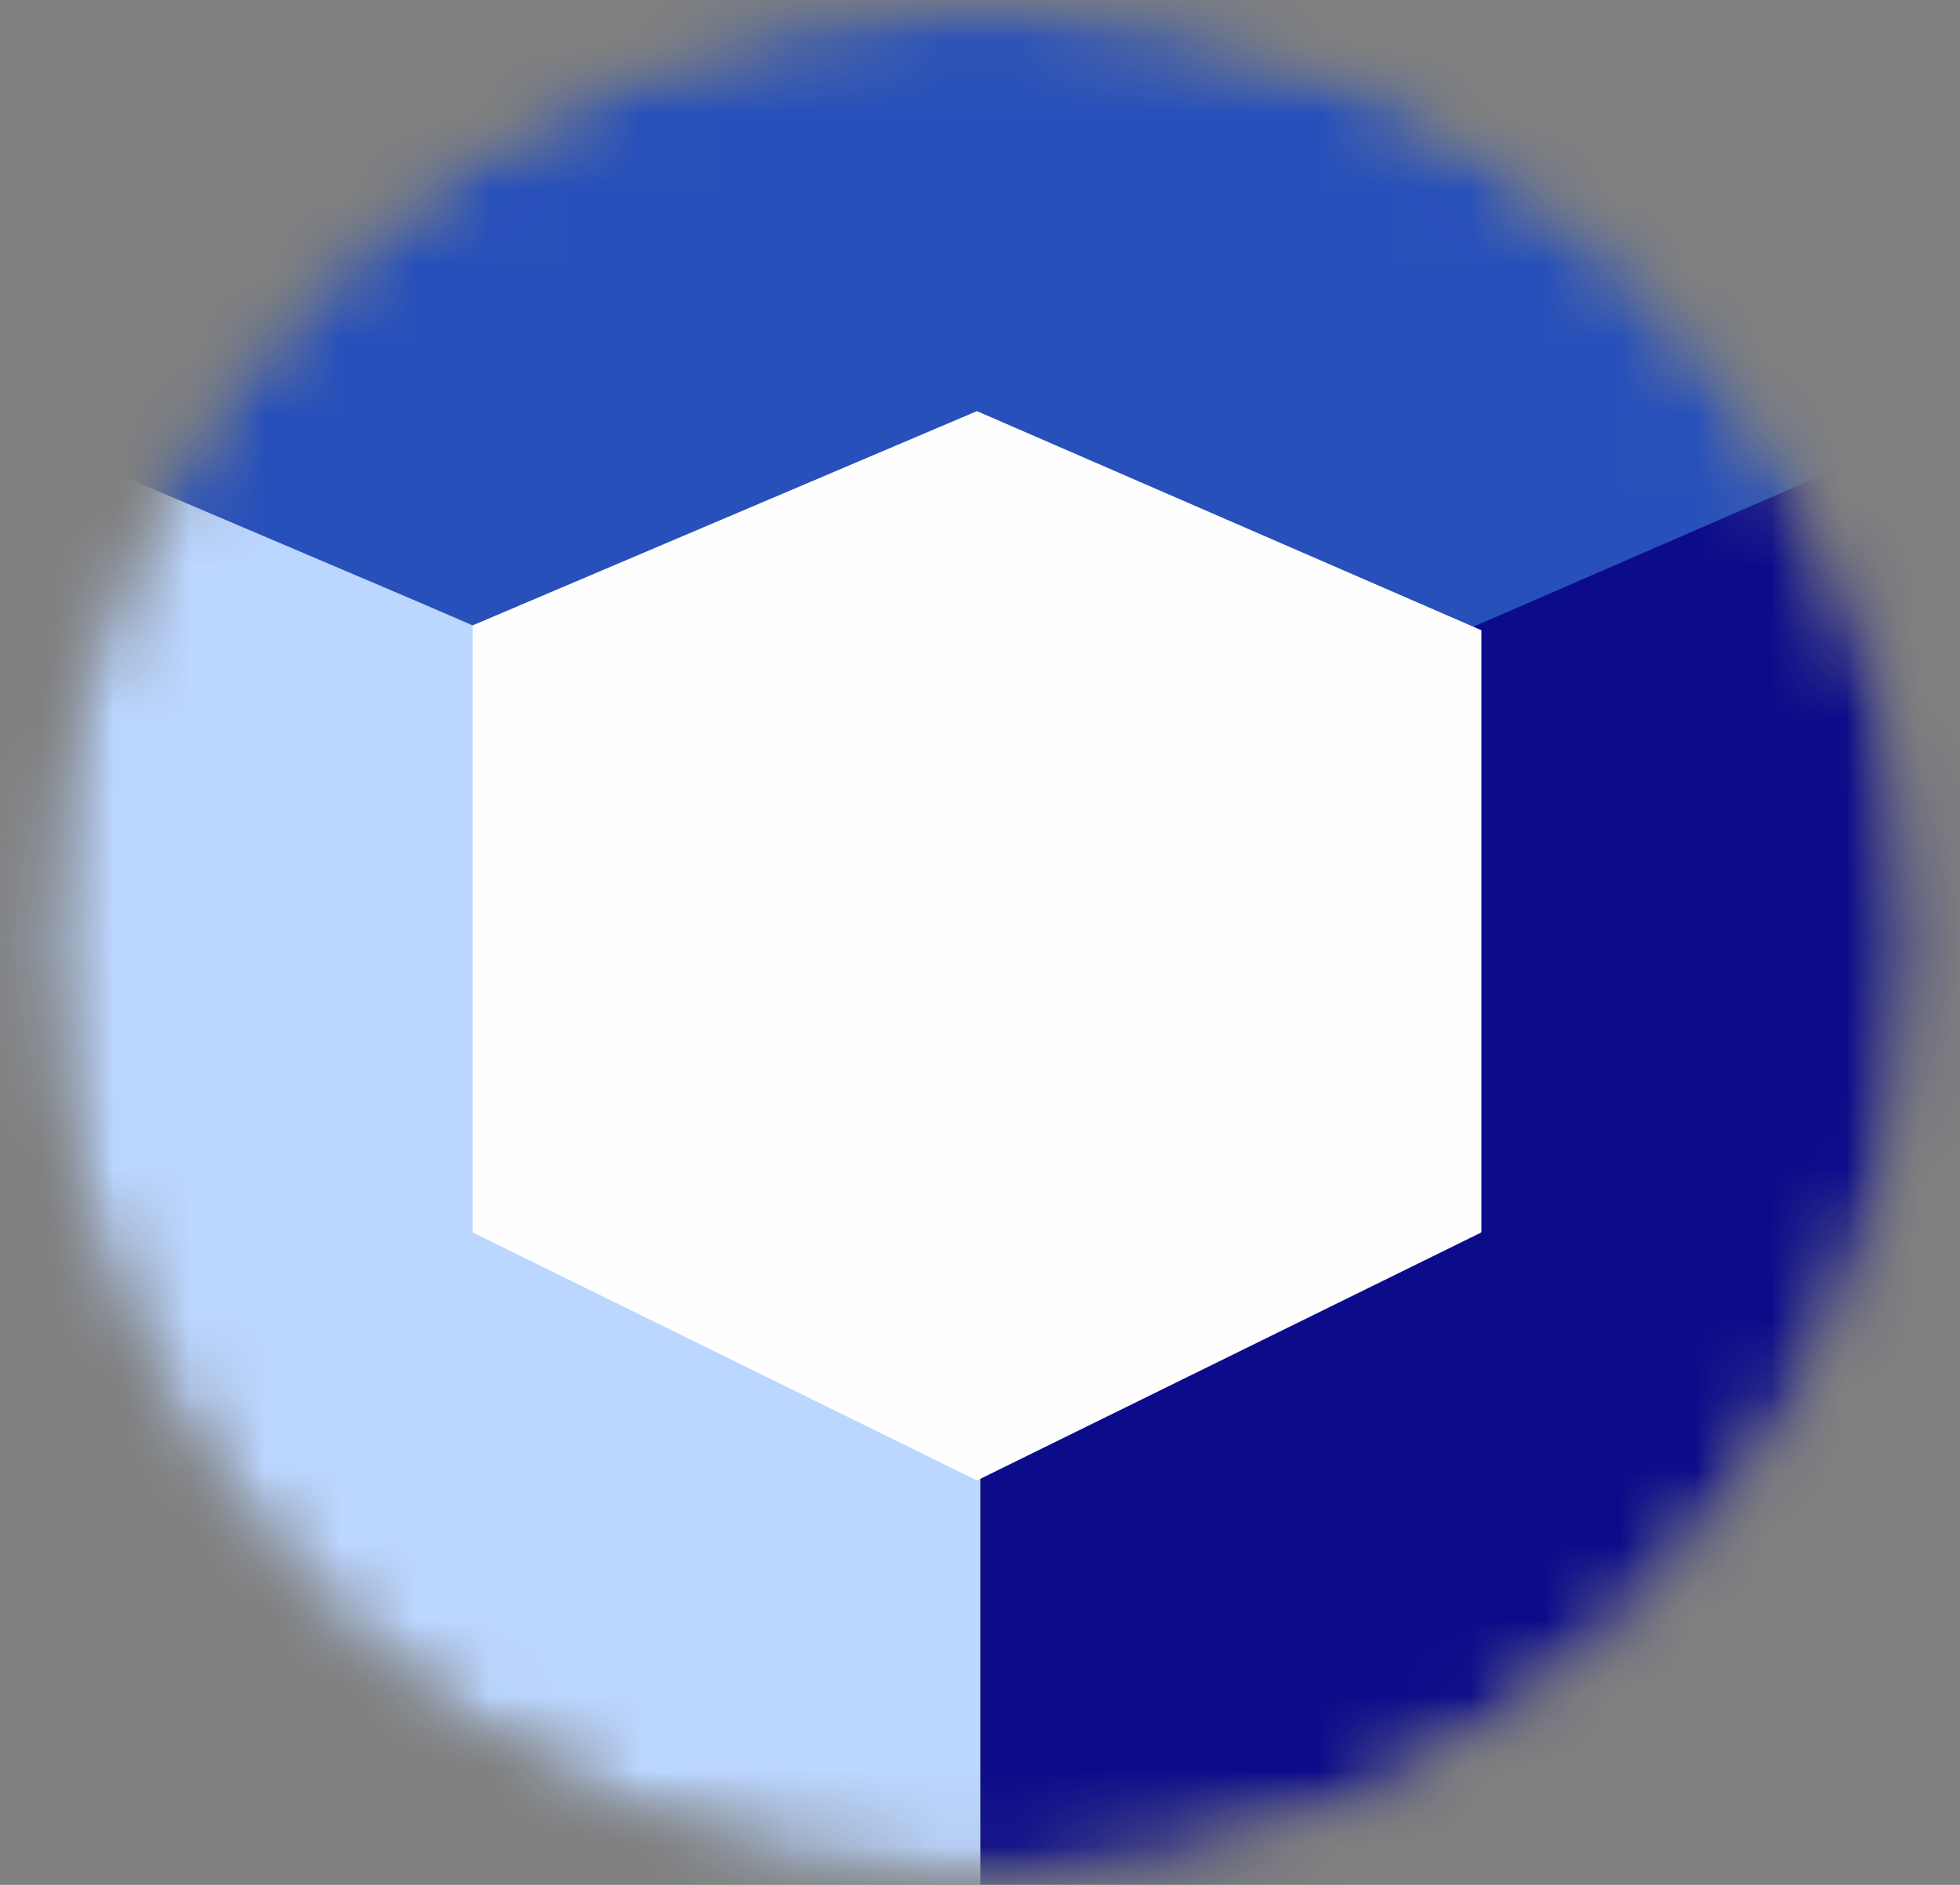
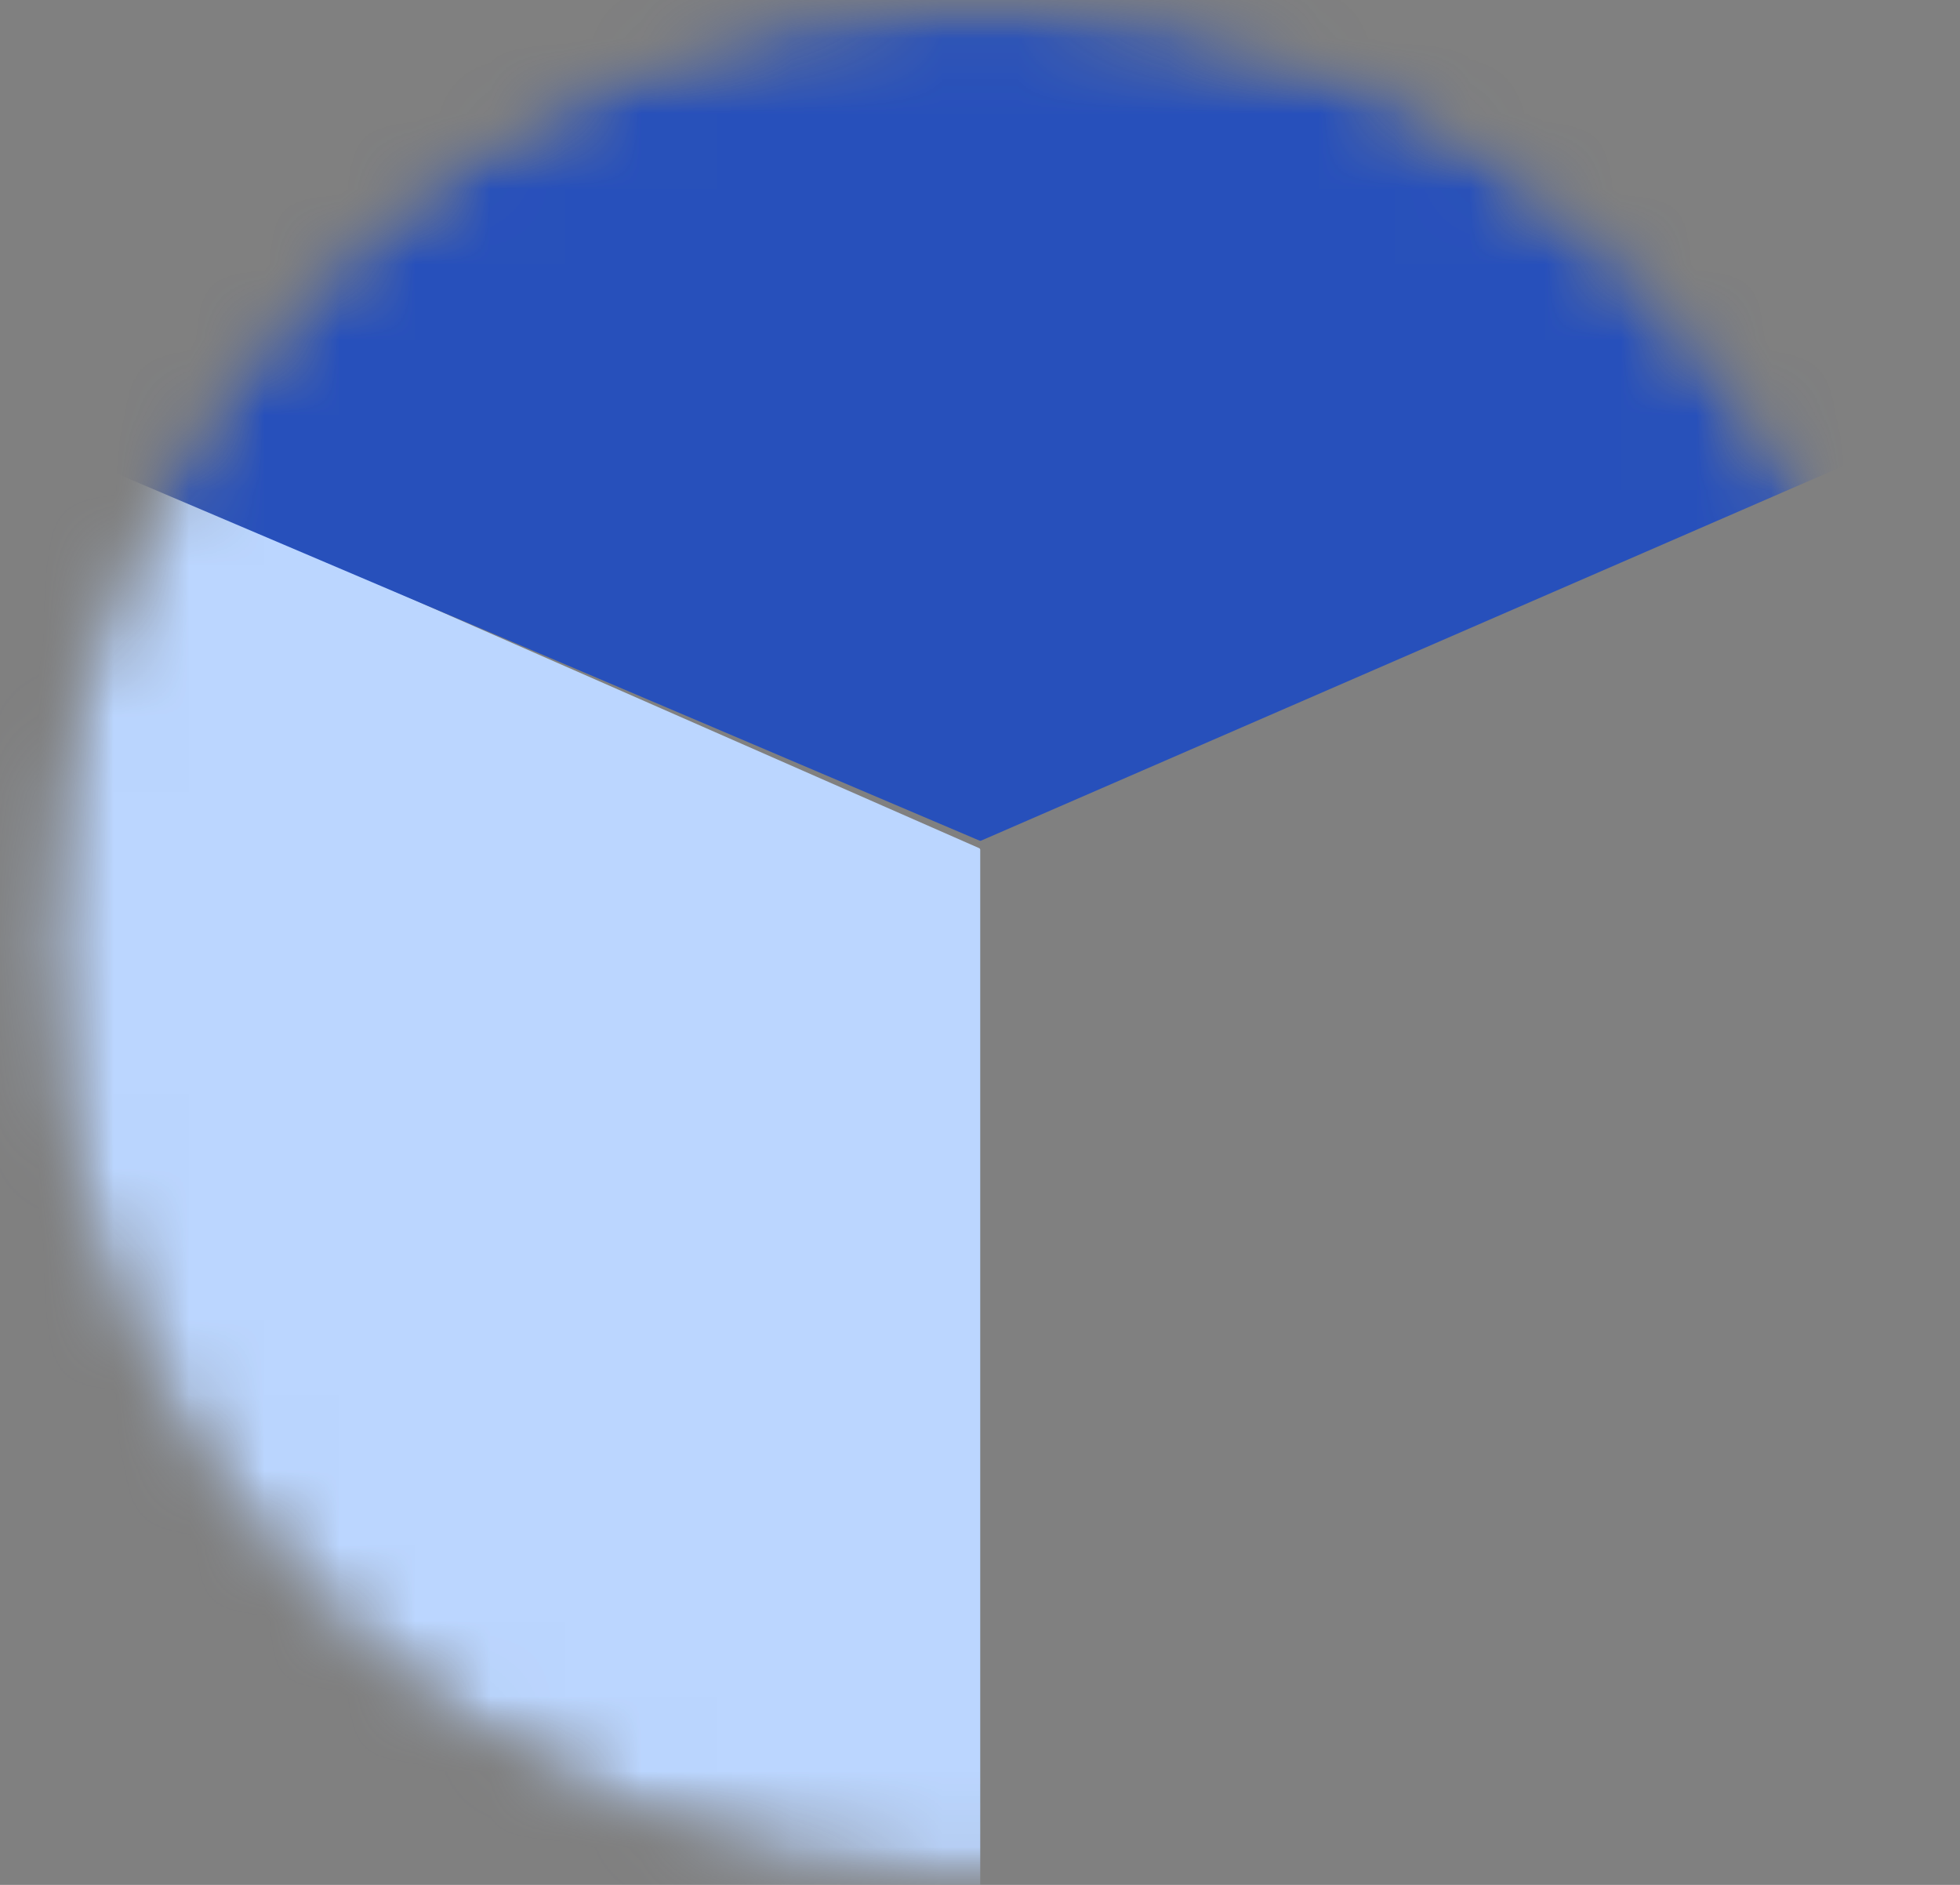
<svg xmlns="http://www.w3.org/2000/svg" width="26" height="25" viewBox="0 0 26 25" fill="none">
  <rect x="0" y="0" width="26" height="25" fill="#808080" stroke="none" />
  <mask id="mask0_1226_55" style="mask-type:alpha" maskUnits="userSpaceOnUse" x="0" y="0" width="26" height="25">
    <circle cx="13" cy="12.5" r="12.5" fill="#D9D9D9" />
  </mask>
  <g mask="url(#mask0_1226_55)">
    <mask id="mask1_1226_55" style="mask-type:alpha" maskUnits="userSpaceOnUse" x="0" y="0" width="26" height="25">
      <circle cx="13" cy="12.5" r="12.5" fill="#D9D9D9" />
    </mask>
    <g mask="url(#mask1_1226_55)">
-       <path d="M13.004 31.271V11.016C13.004 11.006 13.01 10.998 13.018 10.994L28.967 4.015C28.983 4.008 29.001 4.019 29.001 4.037L28.952 23.559C28.952 23.568 28.947 23.576 28.938 23.58L13.038 31.292C13.023 31.3 13.004 31.288 13.004 31.271Z" fill="#0C0C8A" />
      <path d="M13.003 11.271V31.272C13.003 31.289 12.984 31.301 12.968 31.293L-2.932 23.581C-2.94 23.577 -2.945 23.569 -2.945 23.56V4.287C-2.945 4.269 -2.927 4.258 -2.912 4.265L12.988 11.249C12.997 11.253 13.003 11.262 13.003 11.271Z" fill="#BBD6FF" />
      <path d="M28.855 4.223L13.014 -2.402C13.008 -2.405 13.001 -2.405 12.995 -2.402L-2.812 4.382C-2.831 4.391 -2.831 4.418 -2.812 4.427L12.995 11.15C13.001 11.153 13.008 11.153 13.014 11.15L28.856 4.267C28.875 4.258 28.875 4.231 28.855 4.223Z" fill="#2750BB" />
    </g>
-     <path d="M6.269 8.295L12.95 5.457C12.957 5.455 12.963 5.455 12.969 5.457L19.651 8.359V16.332C19.651 16.341 19.645 16.349 19.637 16.353L12.96 19.636L6.283 16.353C6.274 16.349 6.269 16.341 6.269 16.332V8.295Z" fill="#FEFEFE" />
  </g>
</svg>